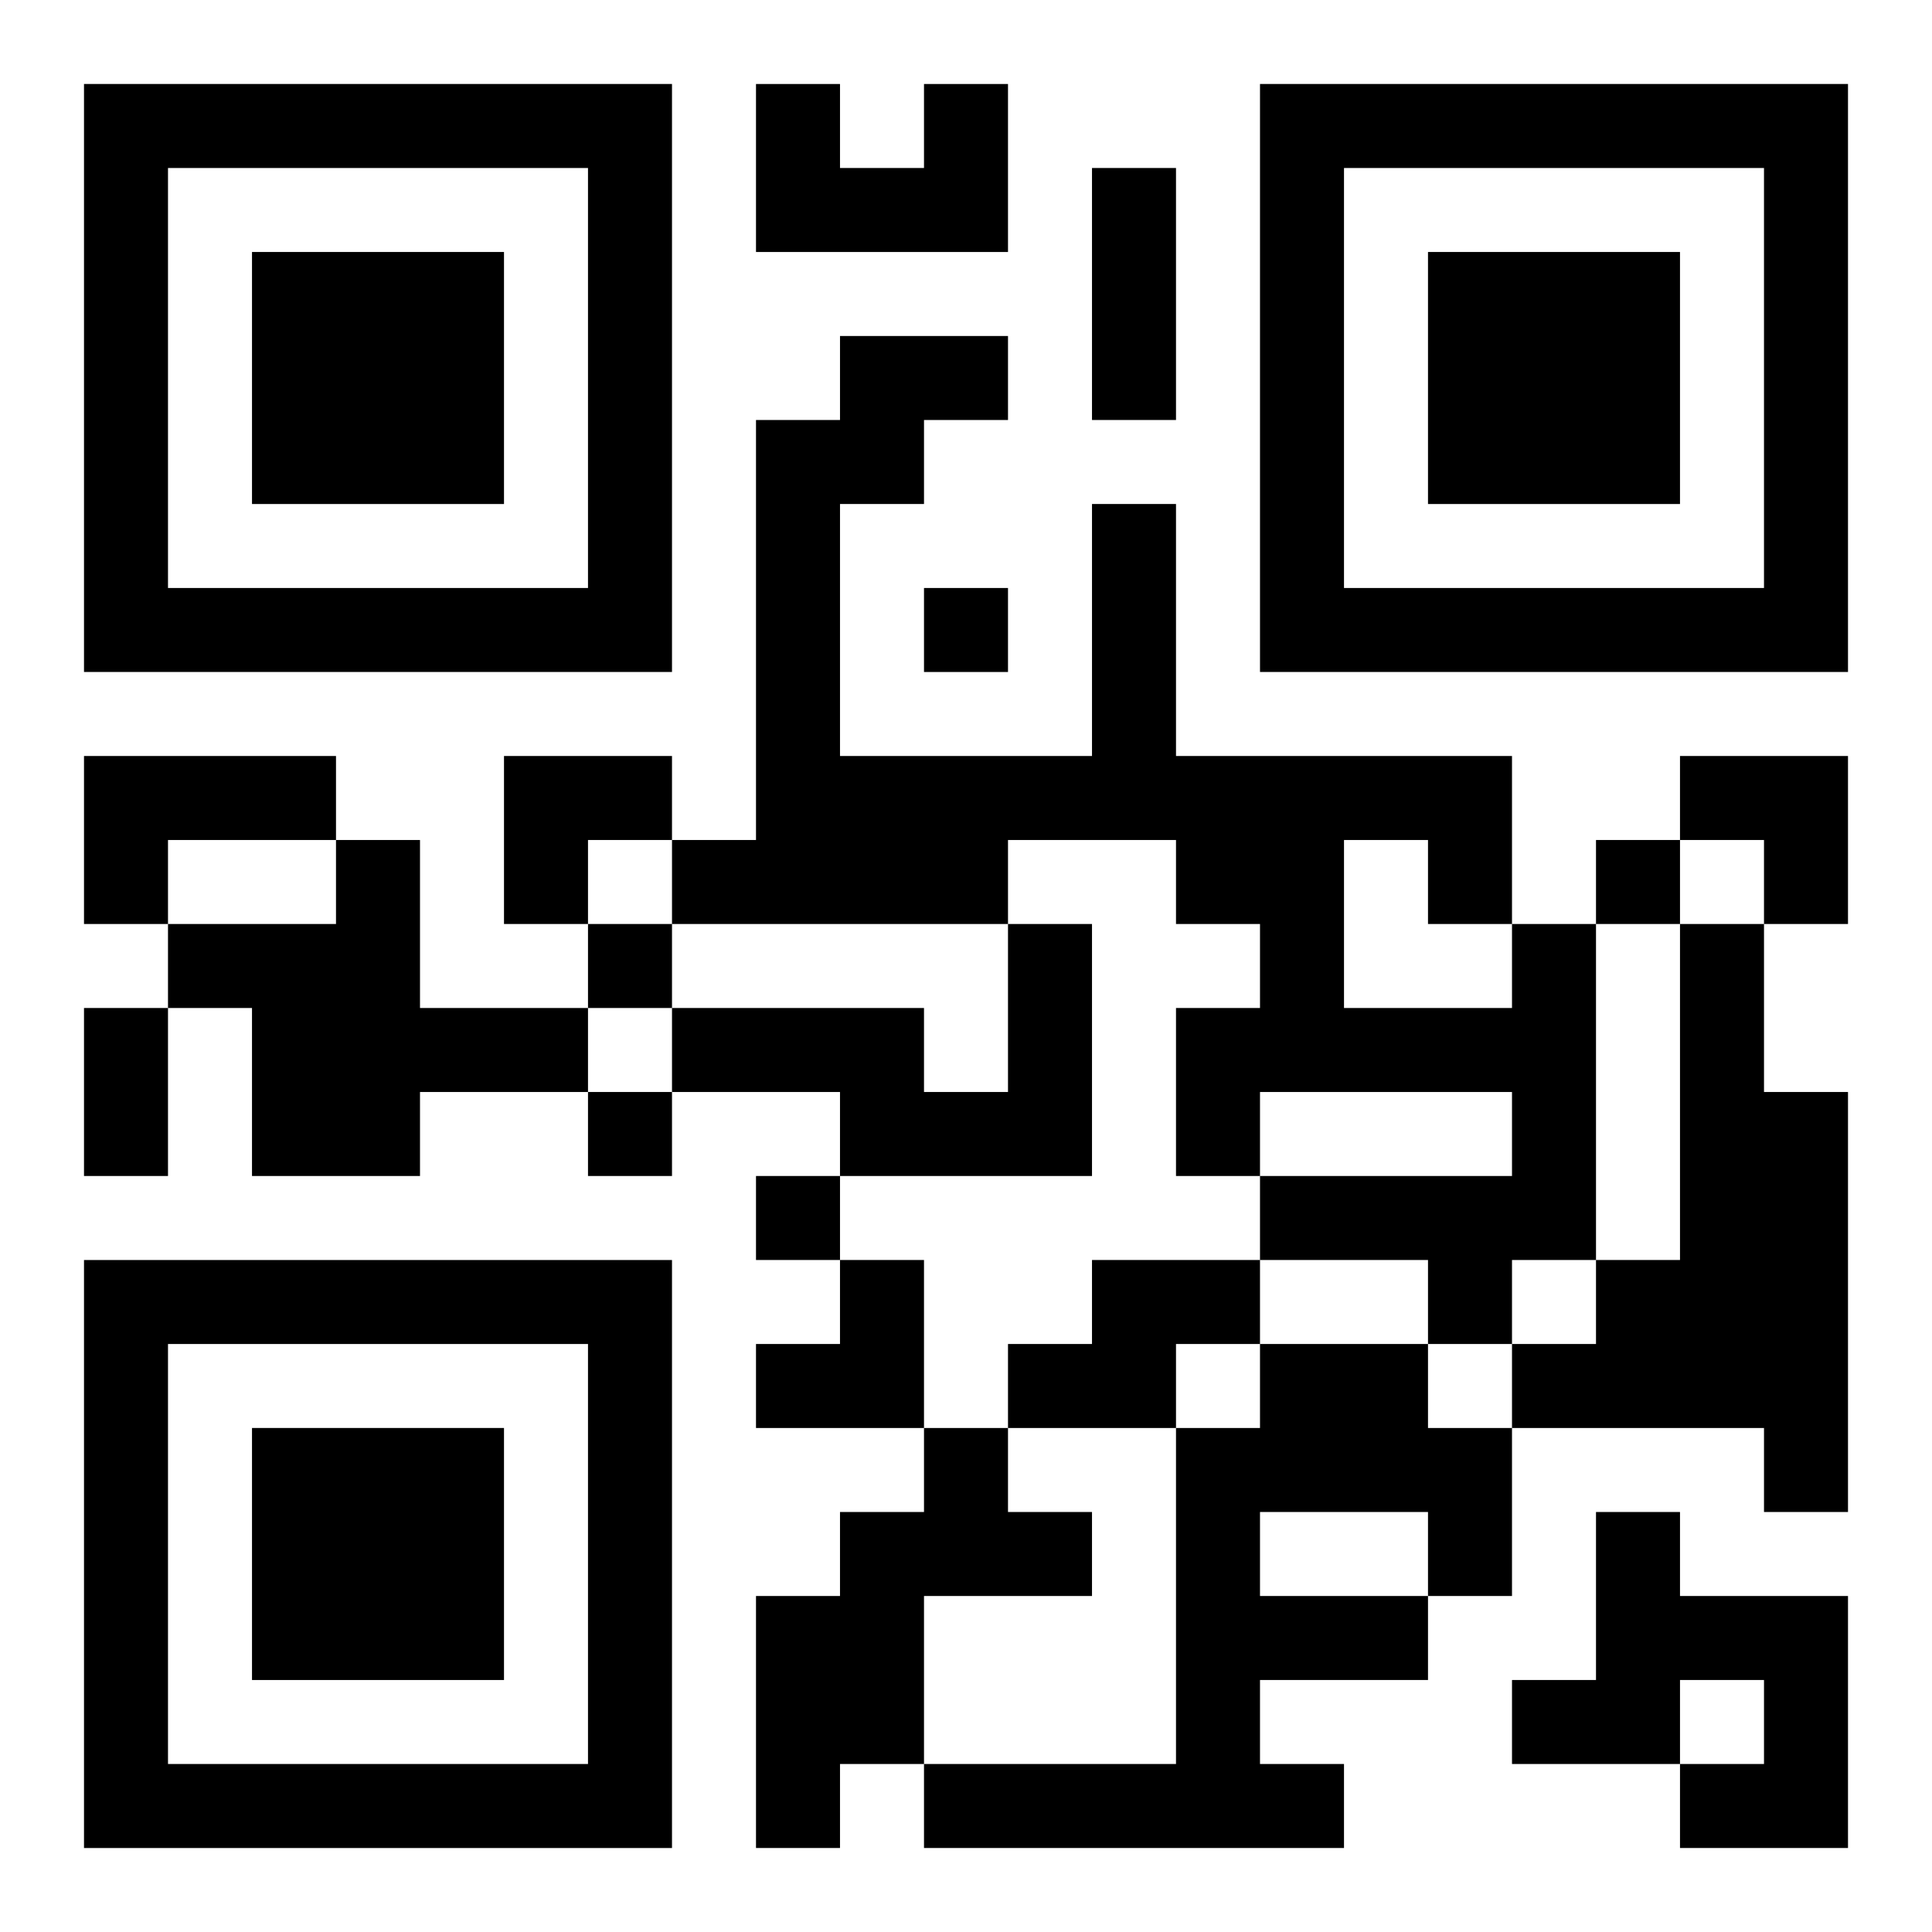
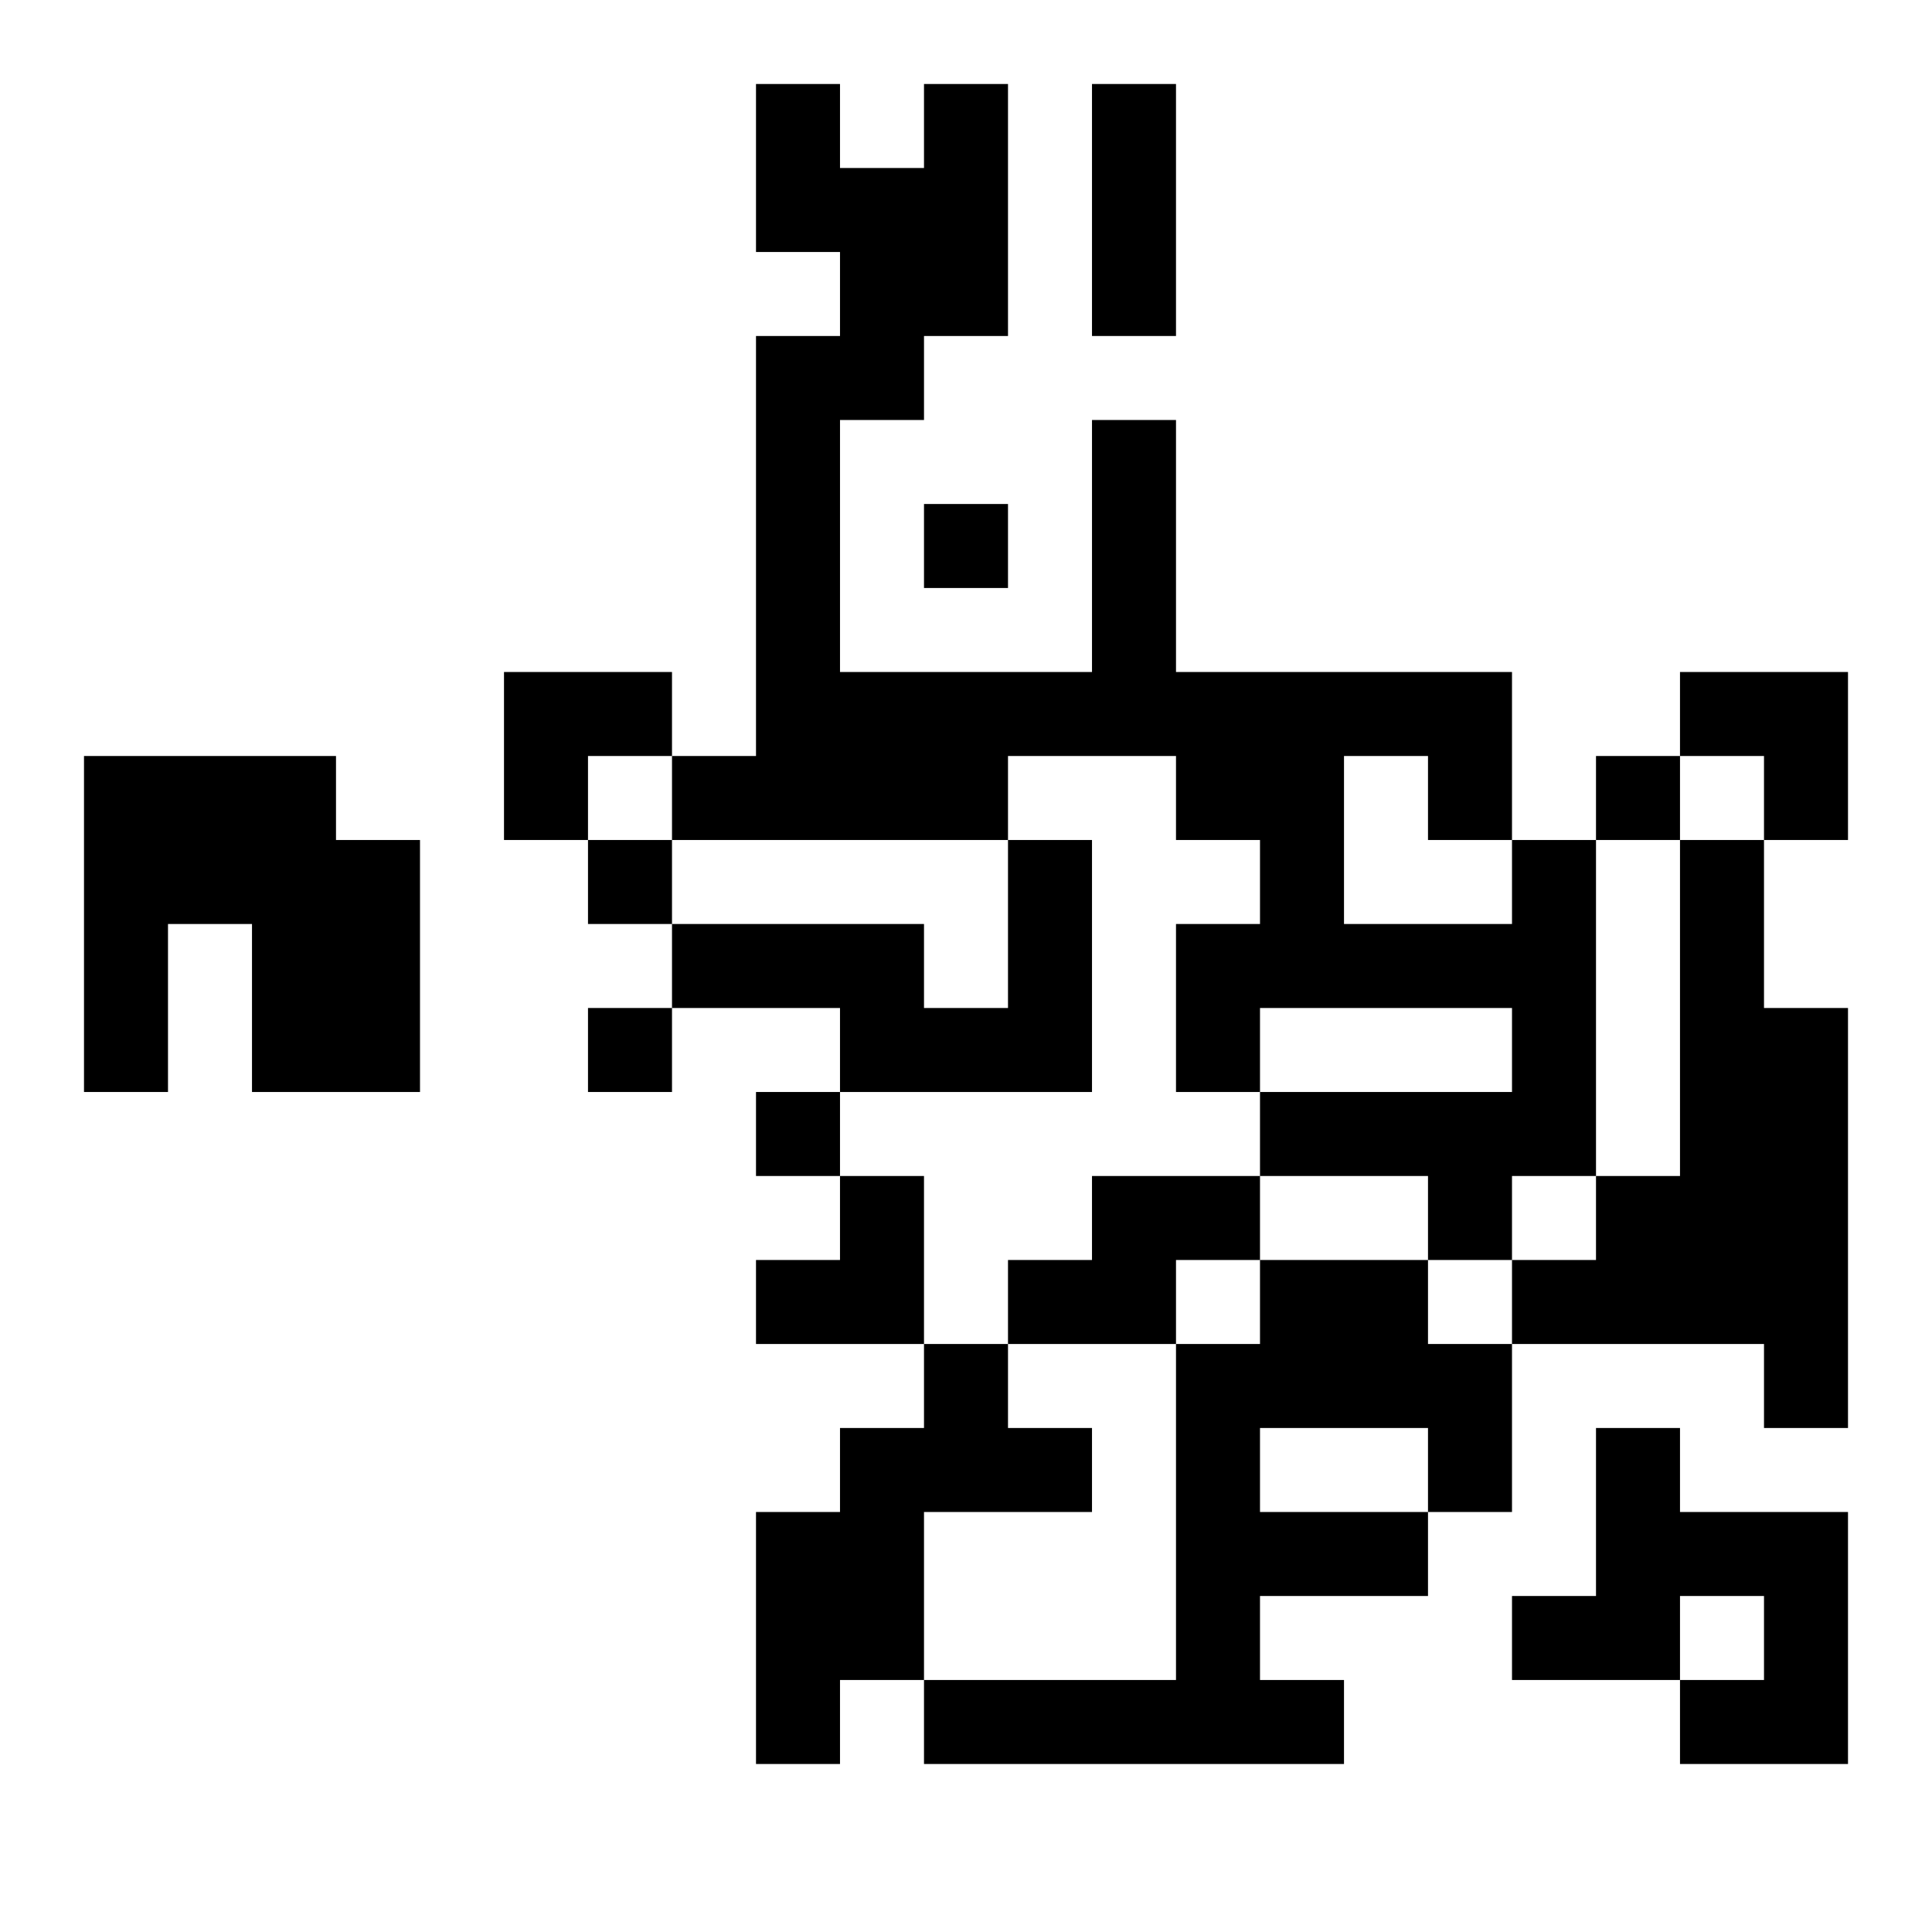
<svg xmlns="http://www.w3.org/2000/svg" xmlns:xlink="http://www.w3.org/1999/xlink" width="250" height="250" baseProfile="full" version="1.1" viewBox="-1 -1 23 23">
  <symbol id="a">
-     <path d="m0 7v7h7v-7h-7zm1 1h5v5h-5v-5zm1 1v3h3v-3h-3z" />
-   </symbol>
+     </symbol>
  <use y="-7" xlink:href="#a" />
  <use y="7" xlink:href="#a" />
  <use x="14" y="-7" xlink:href="#a" />
-   <path d="m10 0h1v2h-3v-2h1v1h1v-1m-10 8h3v1h-2v1h-1v-2m3 1h1v2h2v1h-2v1h-2v-2h-1v-1h2v-1m8 1h1v3h-3v-1h-2v-1h3v1h1v-2m6 0h1v4h-1v1h-1v-1h-2v-1h3v-1h-3v1h-1v-2h1v-1h-1v-1h-2v1h-4v-1h1v-5h1v-1h2v1h-1v1h-1v3h3v-3h1v3h4v2m-2-1v2h2v-1h-1v-1h-1m4 1h1v2h1v5h-1v-1h-3v-1h1v-1h1v-4m-7 4h2v1h-1v1h-2v-1h1v-1m2 1h2v1h1v2h-1v1h-2v1h1v1h-5v-1h3v-4h1v-1m0 2v1h2v-1h-2m-4-1h1v1h1v1h-2v2h-1v1h-1v-3h1v-1h1v-1m8 1h1v1h2v3h-2v-1h1v-1h-1v1h-2v-1h1v-2m-8-11v1h1v-1h-1m8 3v1h1v-1h-1m-12 1v1h1v-1h-1m0 2v1h1v-1h-1m2 1v1h1v-1h-1m4-12h1v3h-1v-3m-12 10h1v2h-1v-2m5-3h2v1h-1v1h-1zm14 0h2v2h-1v-1h-1zm-11 6m1 0h1v2h-2v-1h1z" />
+   <path d="m10 0h1v2h-3v-2h1v1h1v-1m-10 8h3v1h-2v1h-1v-2m3 1h1v2h2h-2v1h-2v-2h-1v-1h2v-1m8 1h1v3h-3v-1h-2v-1h3v1h1v-2m6 0h1v4h-1v1h-1v-1h-2v-1h3v-1h-3v1h-1v-2h1v-1h-1v-1h-2v1h-4v-1h1v-5h1v-1h2v1h-1v1h-1v3h3v-3h1v3h4v2m-2-1v2h2v-1h-1v-1h-1m4 1h1v2h1v5h-1v-1h-3v-1h1v-1h1v-4m-7 4h2v1h-1v1h-2v-1h1v-1m2 1h2v1h1v2h-1v1h-2v1h1v1h-5v-1h3v-4h1v-1m0 2v1h2v-1h-2m-4-1h1v1h1v1h-2v2h-1v1h-1v-3h1v-1h1v-1m8 1h1v1h2v3h-2v-1h1v-1h-1v1h-2v-1h1v-2m-8-11v1h1v-1h-1m8 3v1h1v-1h-1m-12 1v1h1v-1h-1m0 2v1h1v-1h-1m2 1v1h1v-1h-1m4-12h1v3h-1v-3m-12 10h1v2h-1v-2m5-3h2v1h-1v1h-1zm14 0h2v2h-1v-1h-1zm-11 6m1 0h1v2h-2v-1h1z" />
</svg>